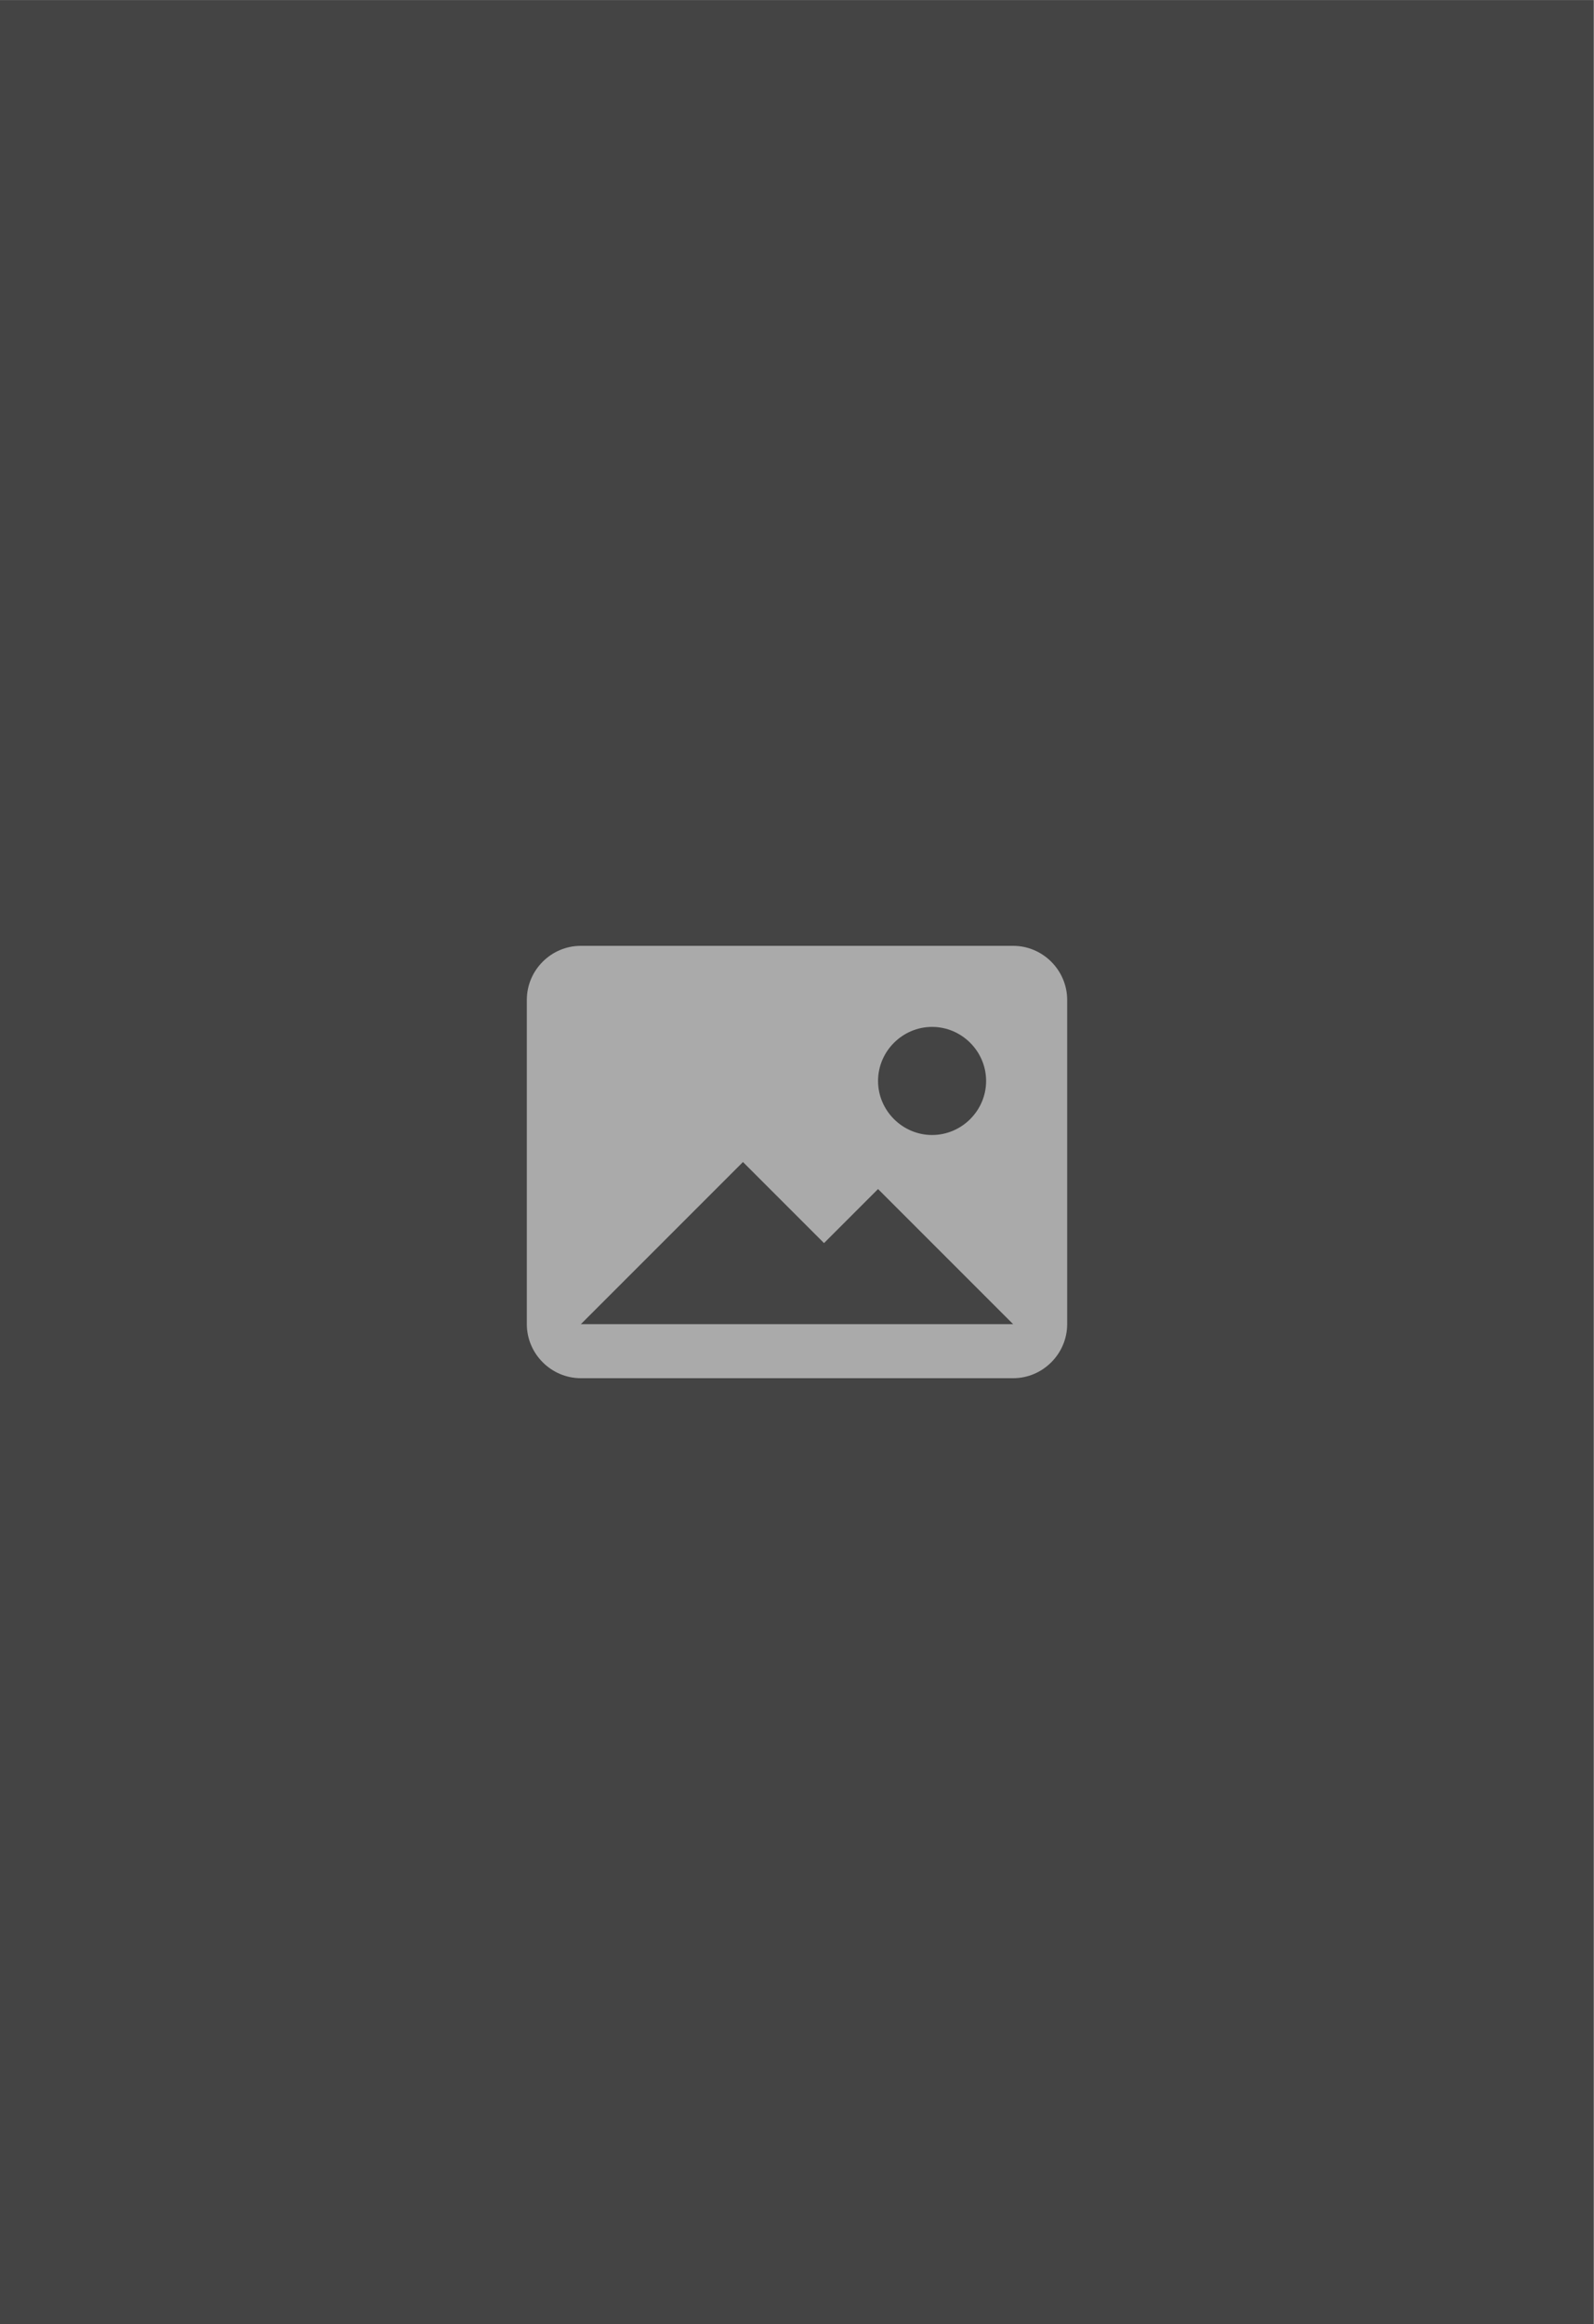
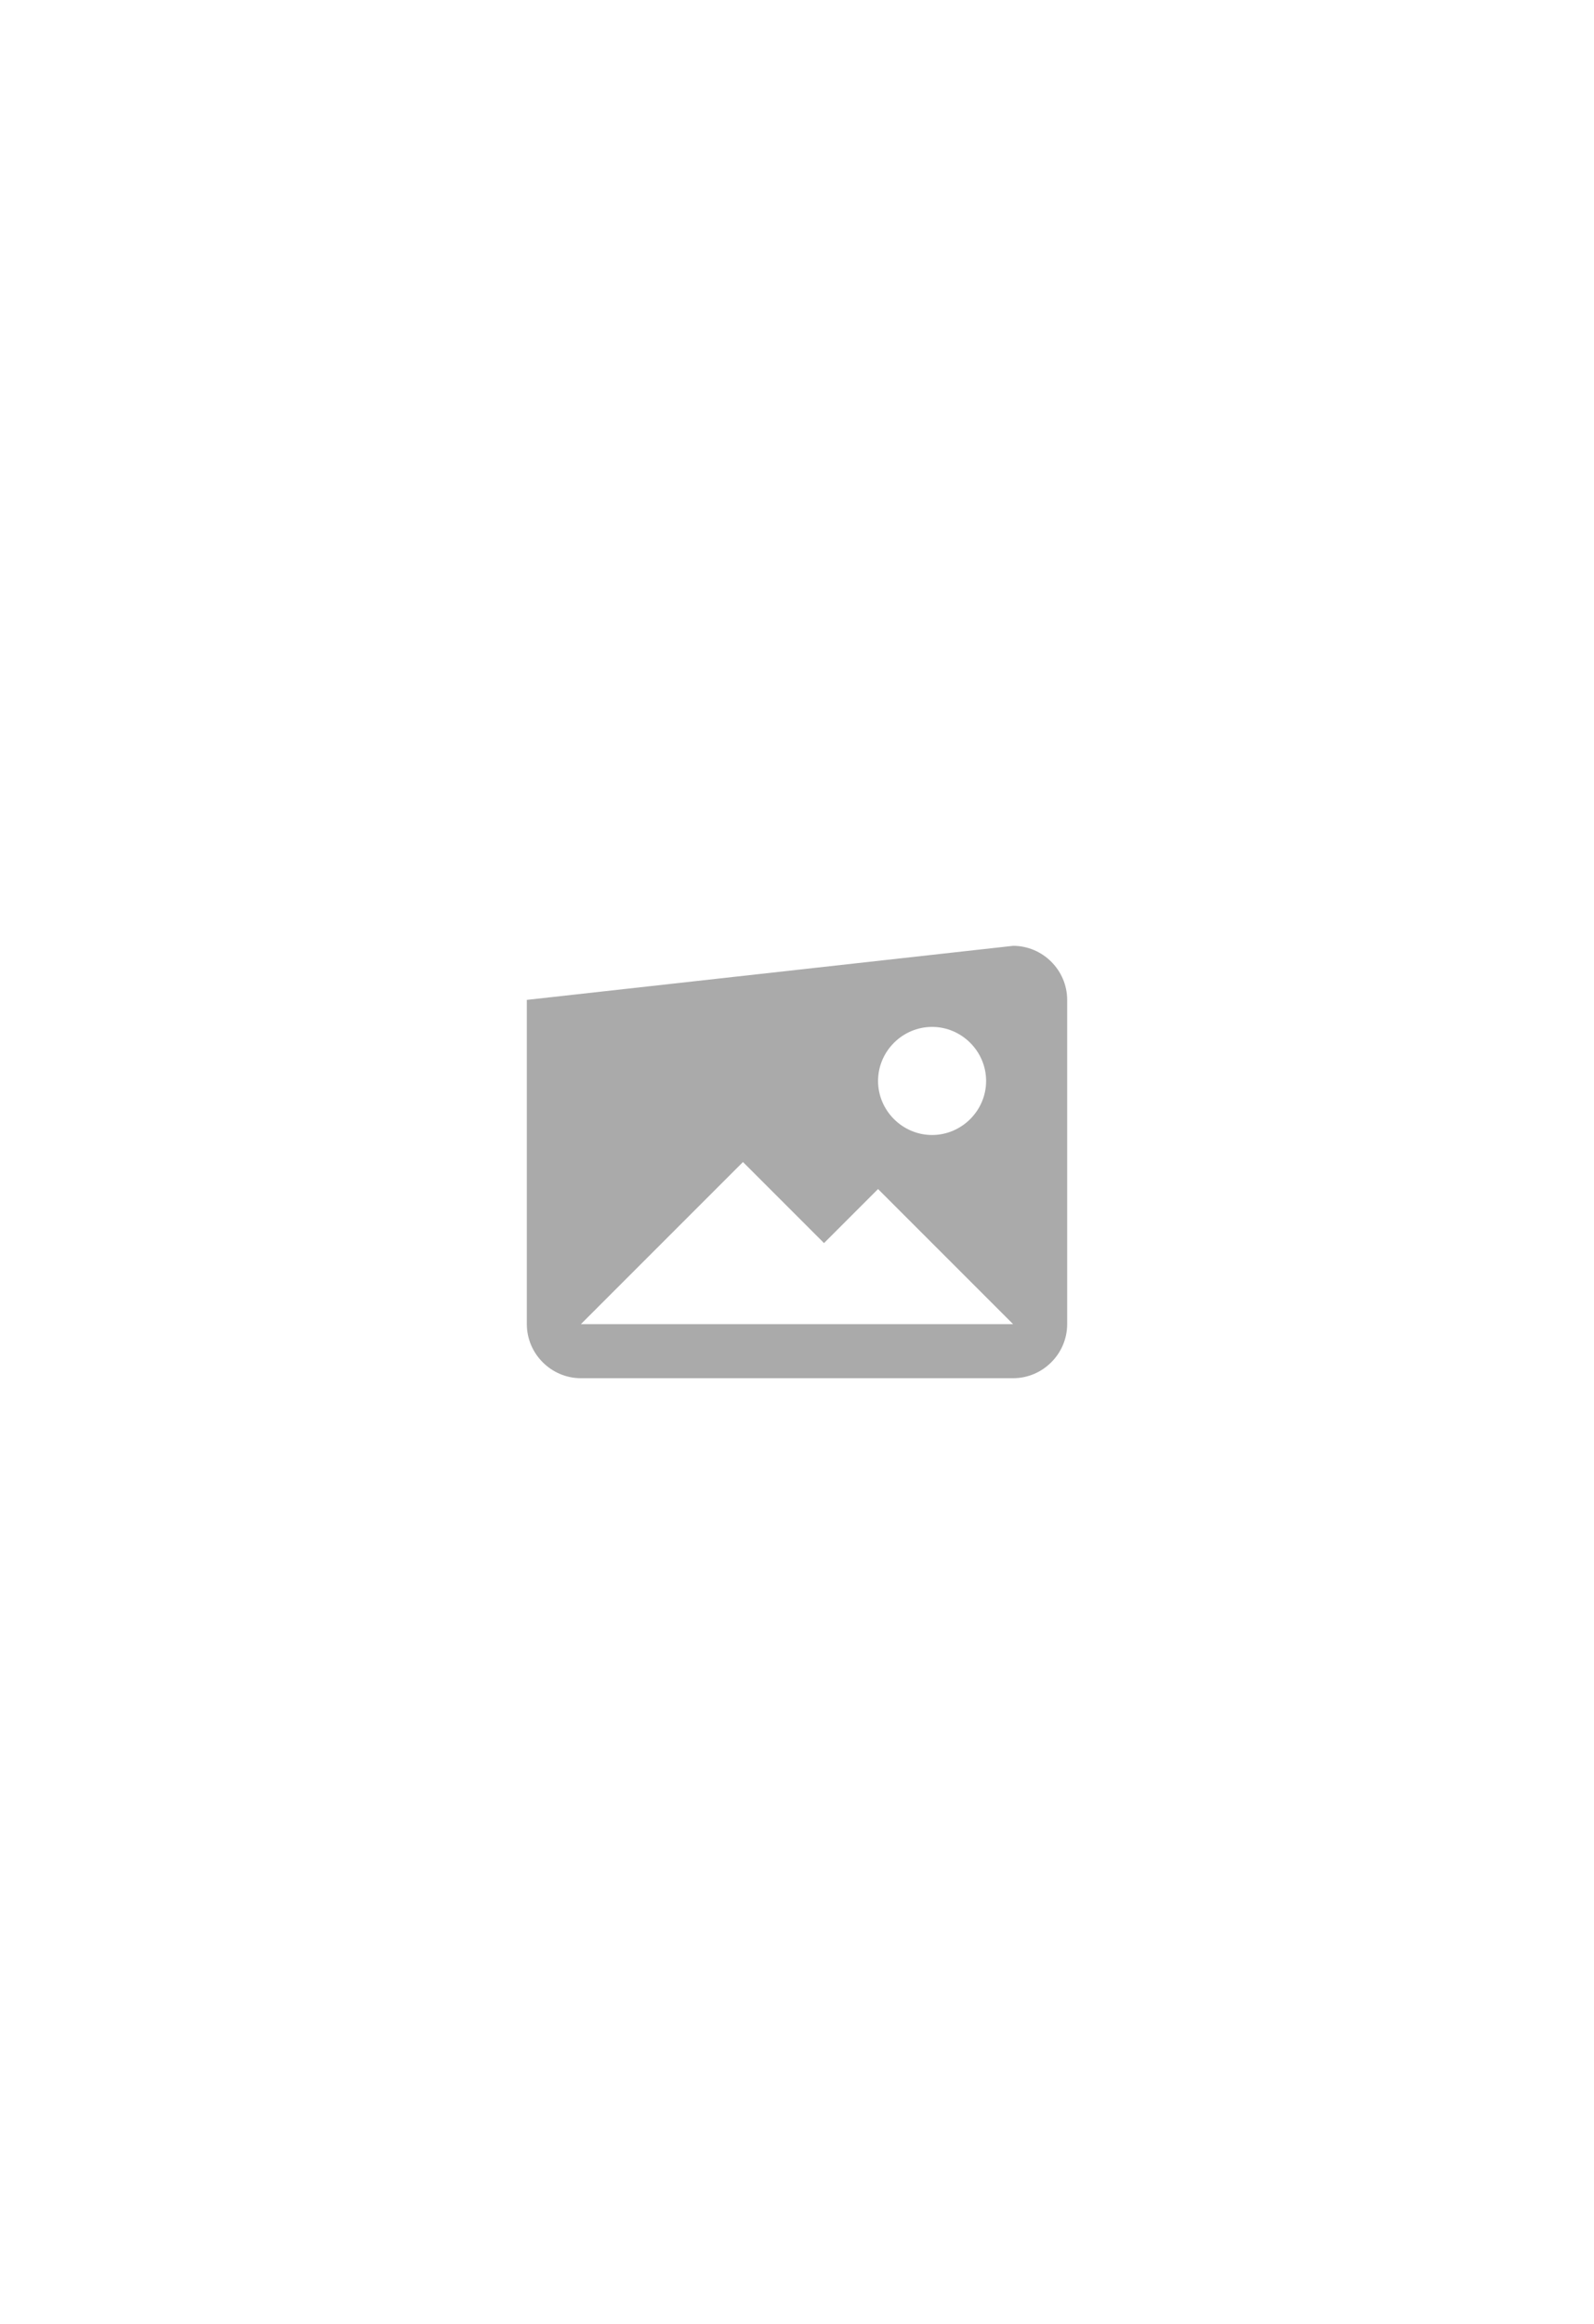
<svg xmlns="http://www.w3.org/2000/svg" width="100%" height="100%" viewBox="0 0 59 86" version="1.1" xml:space="preserve" style="fill-rule:evenodd;clip-rule:evenodd;stroke-linejoin:round;stroke-miterlimit:1.414;">
  <g transform="matrix(2.269,0,0,1.792,-11.346,-8.958)">
-     <rect x="5" y="5" width="26" height="48" style="fill:rgb(68,68,68);" />
-   </g>
+     </g>
  <g transform="matrix(1,0,0,1,19.5,33)">
-     <path d="M0,4C0,2.9 0.9,2 2,2L18,2C19.097,2 20,2.903 20,4L20,16C20,17.097 19.097,18 18,18L2,18C0.903,18 0,17.097 0,16L0,4ZM11,13L8,10L2,16L18,16L13,11L11,13ZM15,9C16.097,9 17,8.097 17,7C17,5.903 16.097,5 15,5C13.903,5 13,5.903 13,7C13,8.097 13.903,9 15,9Z" style="fill:rgb(170,170,170);fill-rule:nonzero;" />
+     <path d="M0,4L18,2C19.097,2 20,2.903 20,4L20,16C20,17.097 19.097,18 18,18L2,18C0.903,18 0,17.097 0,16L0,4ZM11,13L8,10L2,16L18,16L13,11L11,13ZM15,9C16.097,9 17,8.097 17,7C17,5.903 16.097,5 15,5C13.903,5 13,5.903 13,7C13,8.097 13.903,9 15,9Z" style="fill:rgb(170,170,170);fill-rule:nonzero;" />
  </g>
</svg>